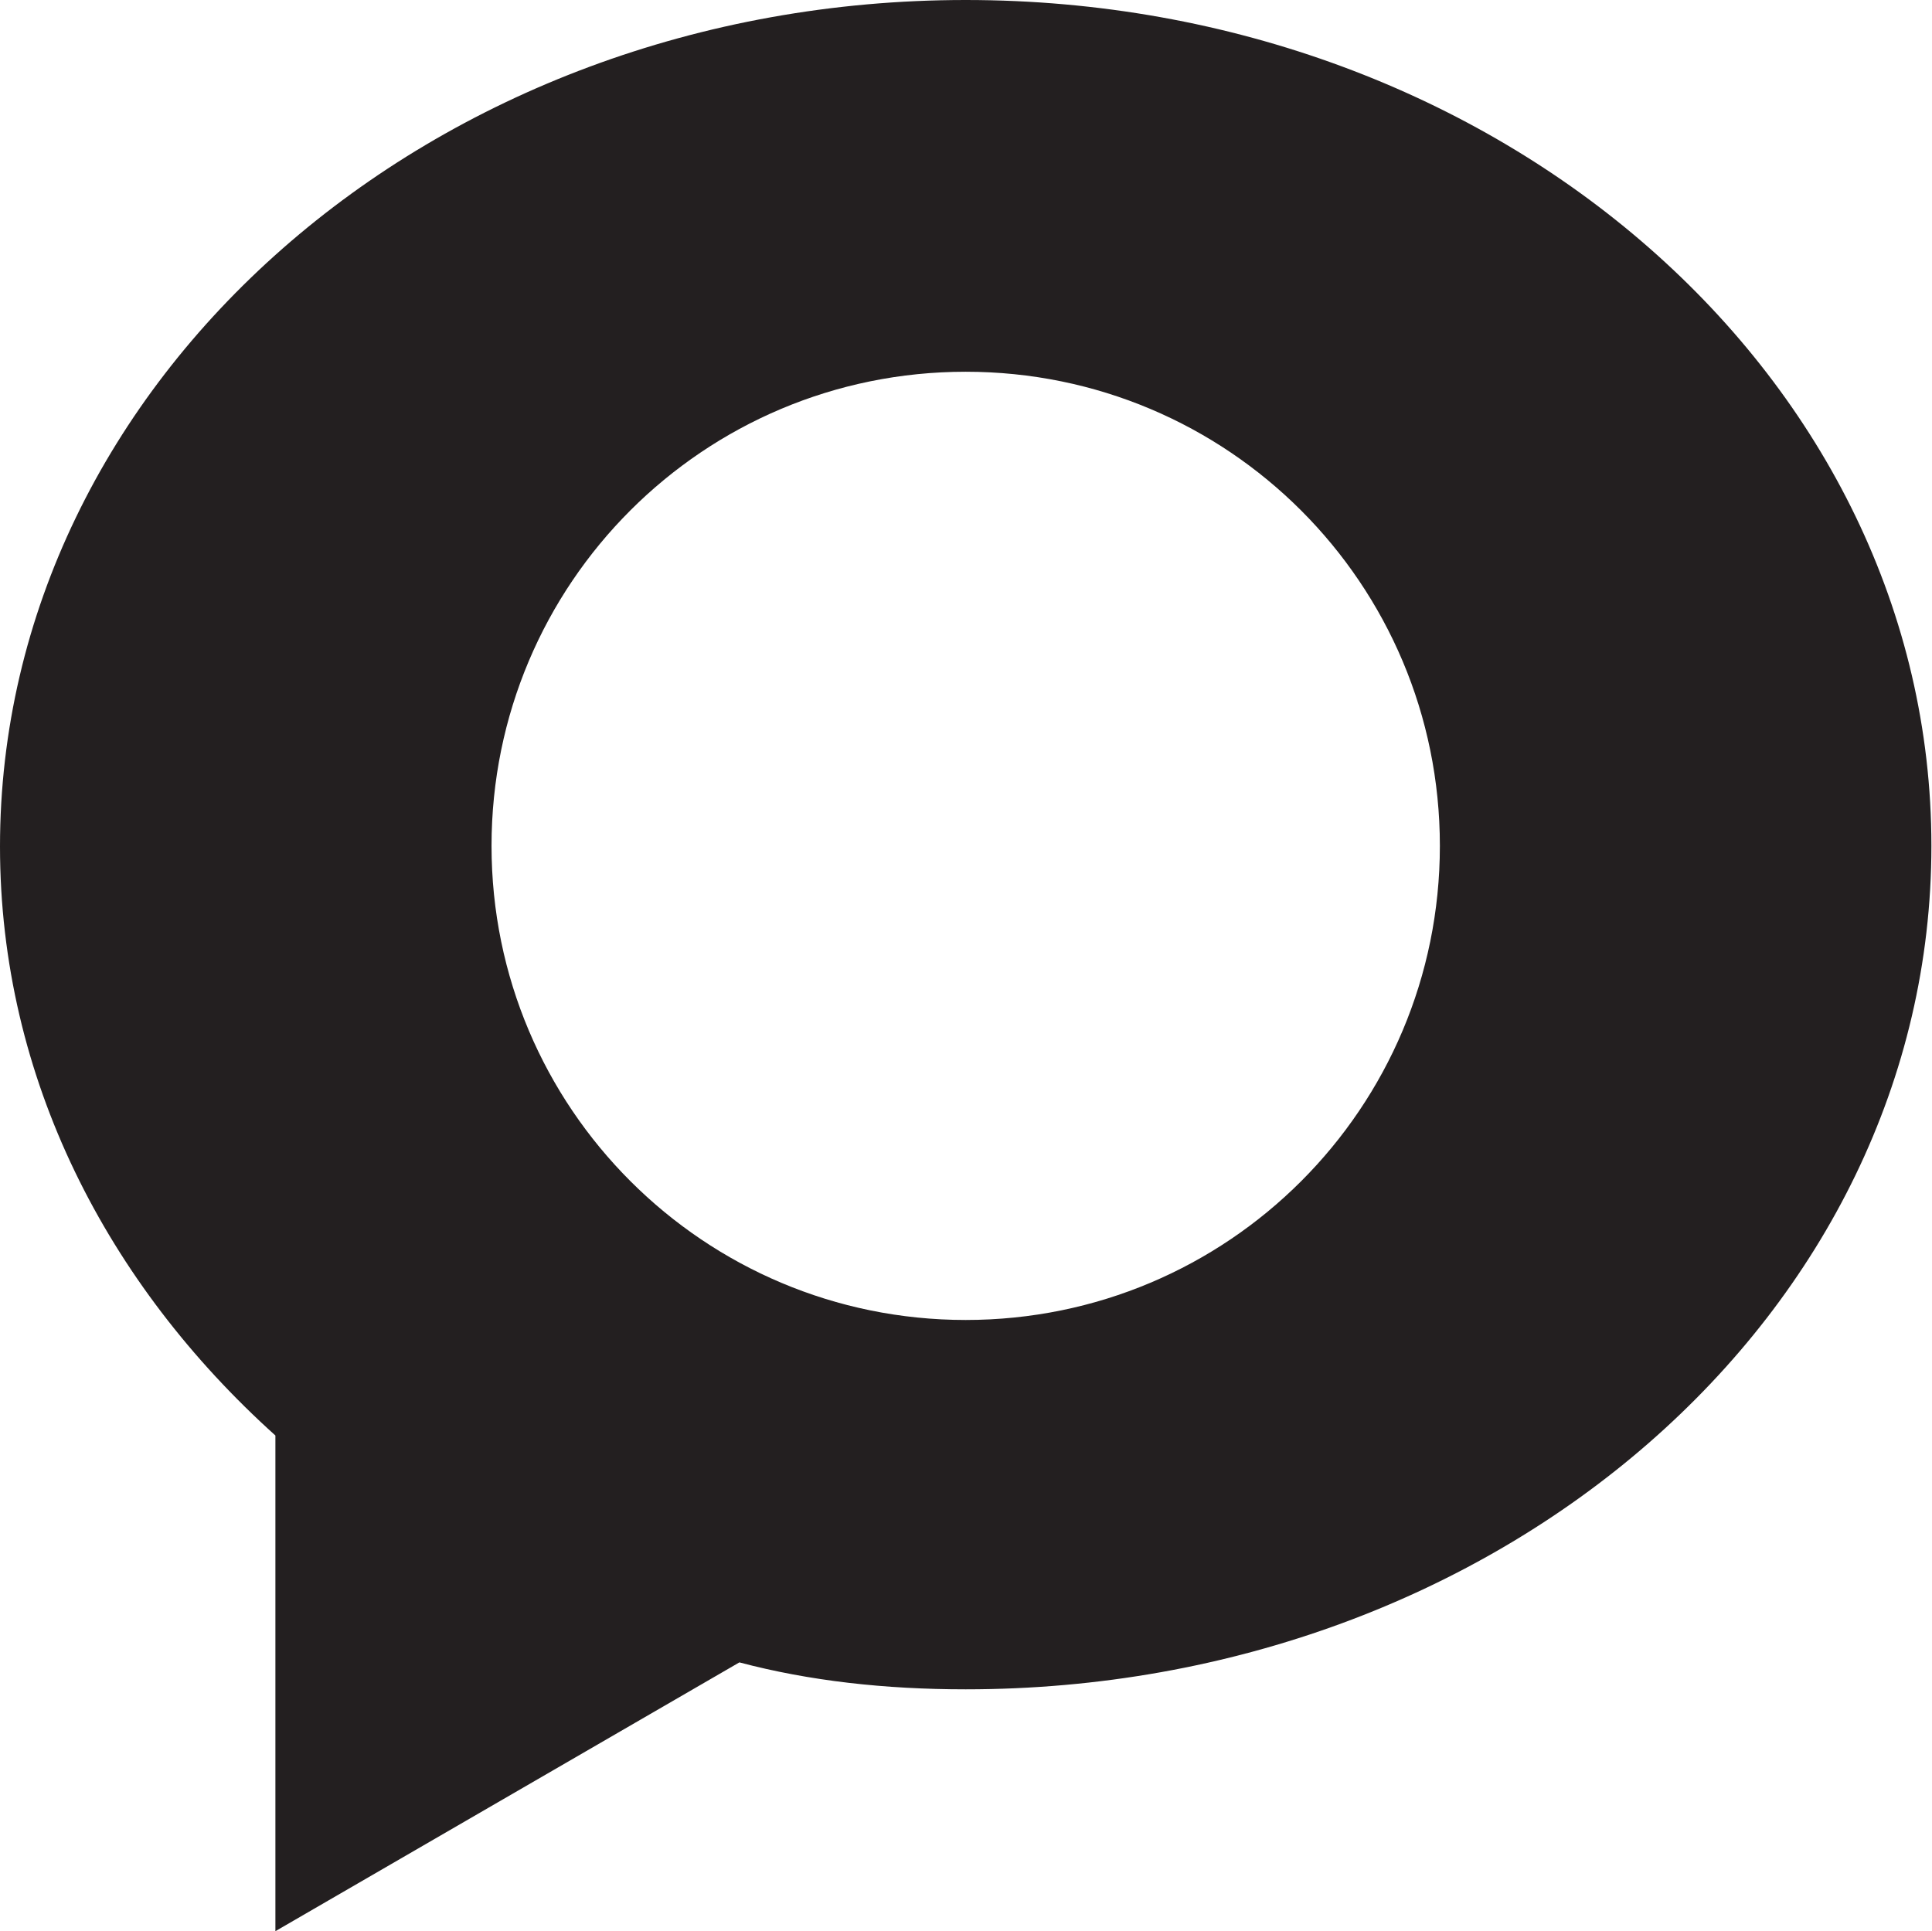
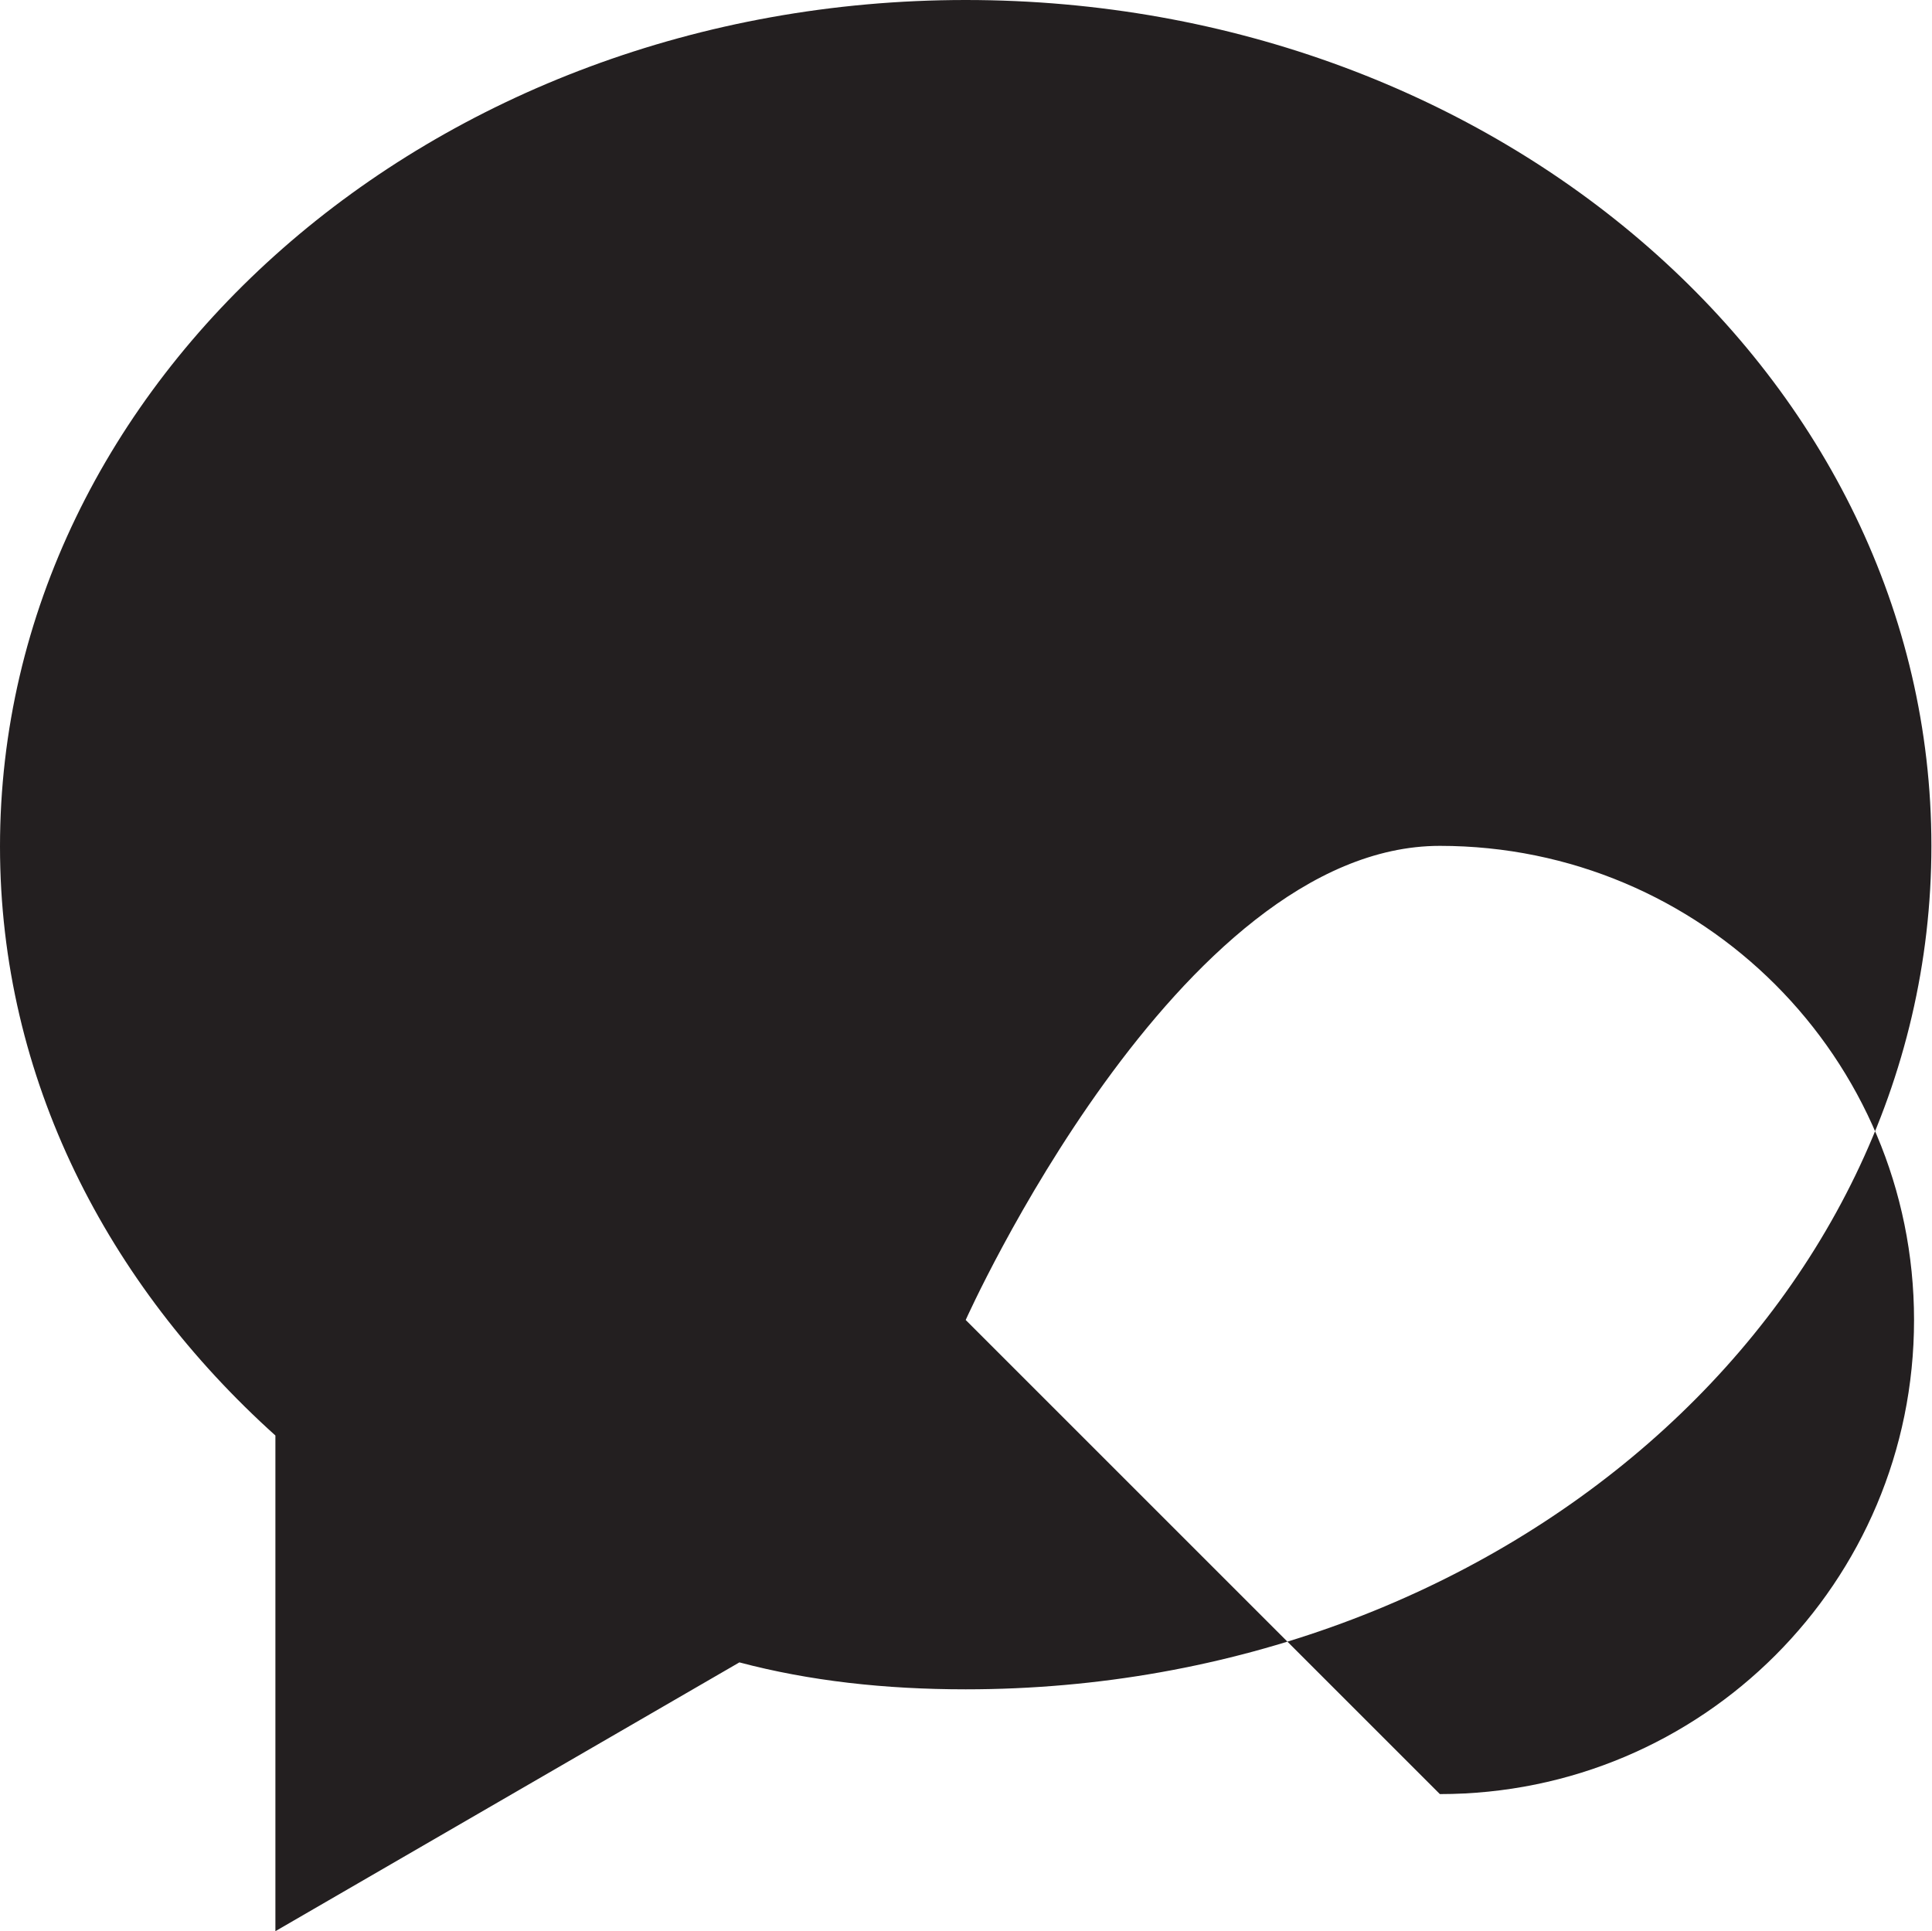
<svg xmlns="http://www.w3.org/2000/svg" id="Layer_2" viewBox="0 0 32.27 32.26">
  <defs>
    <style>.cls-1{fill:#231f20;}</style>
  </defs>
  <g id="Layer_1-2">
-     <path class="cls-1" d="m16.13,0C7.21,0,0,6.36,0,14.14c0,3.88,1.8,7.32,4.6,9.84v8.28l7.75-4.49c1.17.31,2.43.45,3.78.45,8.92,0,16.13-6.28,16.13-14.09S25.05,0,16.13,0Zm0,22.05c-4.37,0-7.92-3.54-7.92-7.92s3.54-7.92,7.92-7.92,7.92,3.54,7.92,7.92-3.54,7.92-7.92,7.92Z" />
+     <path class="cls-1" d="m16.13,0C7.21,0,0,6.36,0,14.14c0,3.88,1.8,7.32,4.6,9.84v8.28l7.75-4.49c1.17.31,2.43.45,3.78.45,8.92,0,16.13-6.28,16.13-14.09S25.05,0,16.13,0Zm0,22.05s3.54-7.92,7.92-7.92,7.92,3.54,7.92,7.92-3.54,7.92-7.92,7.92Z" />
  </g>
</svg>